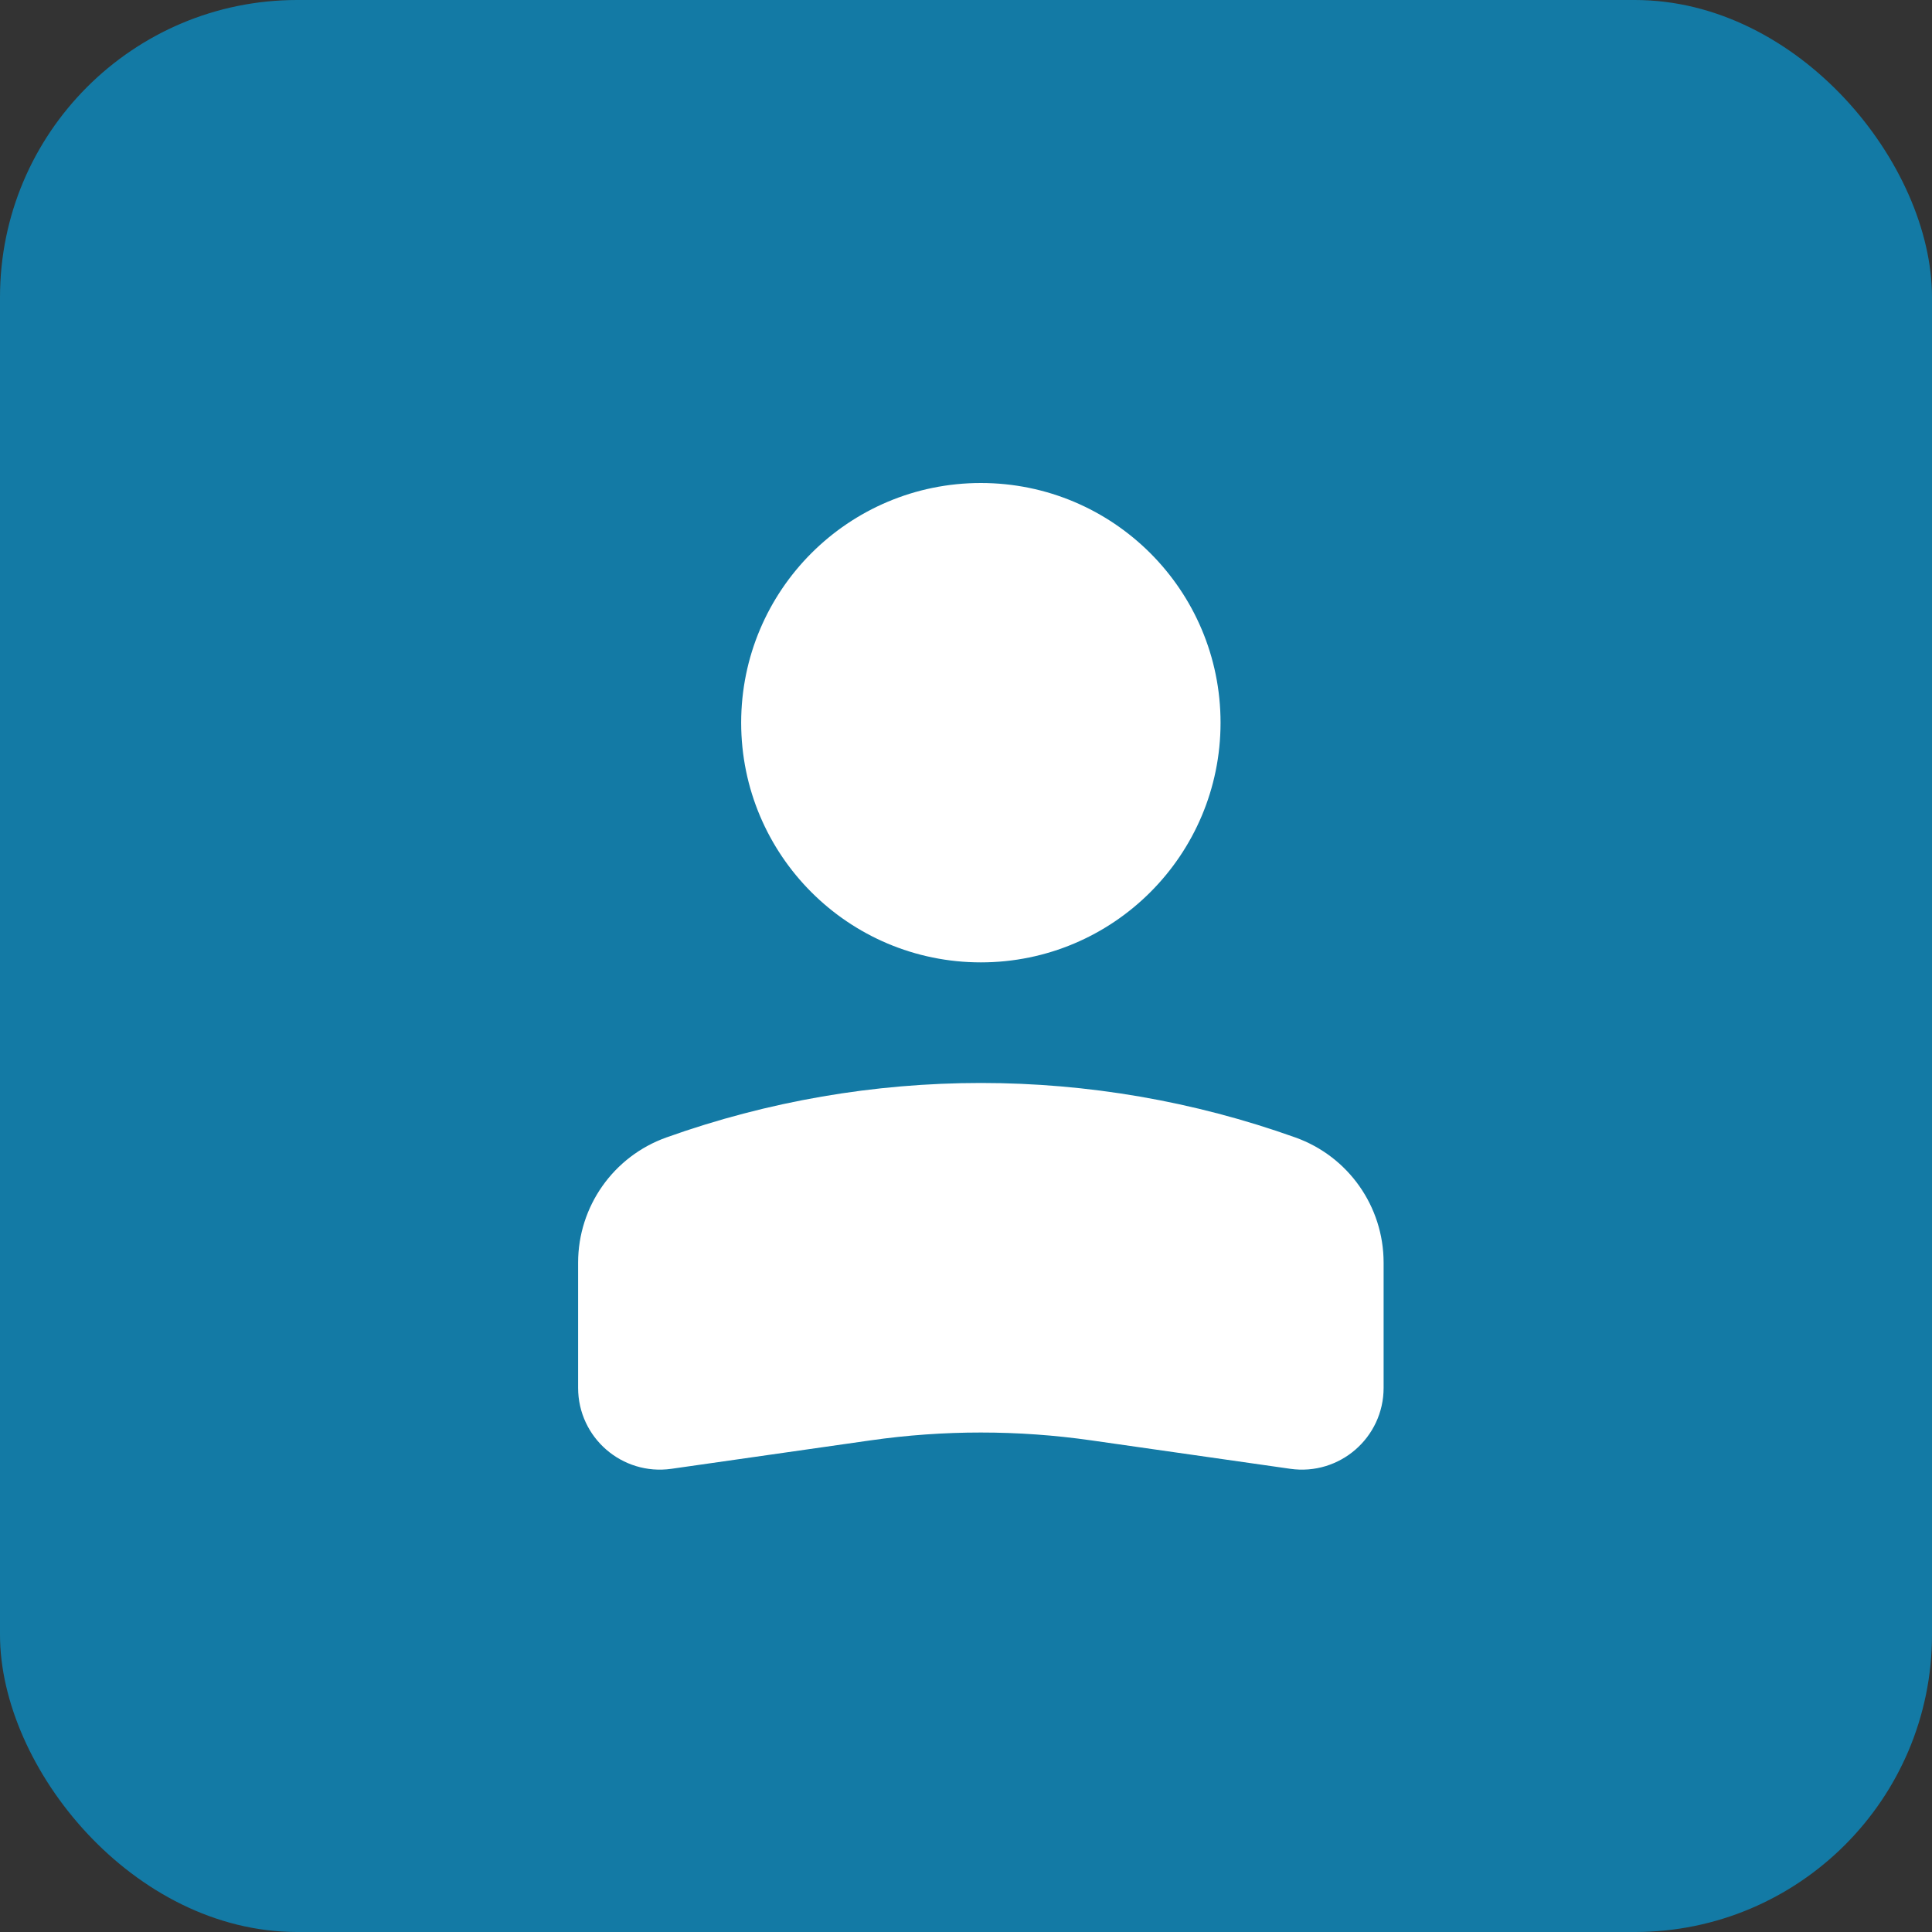
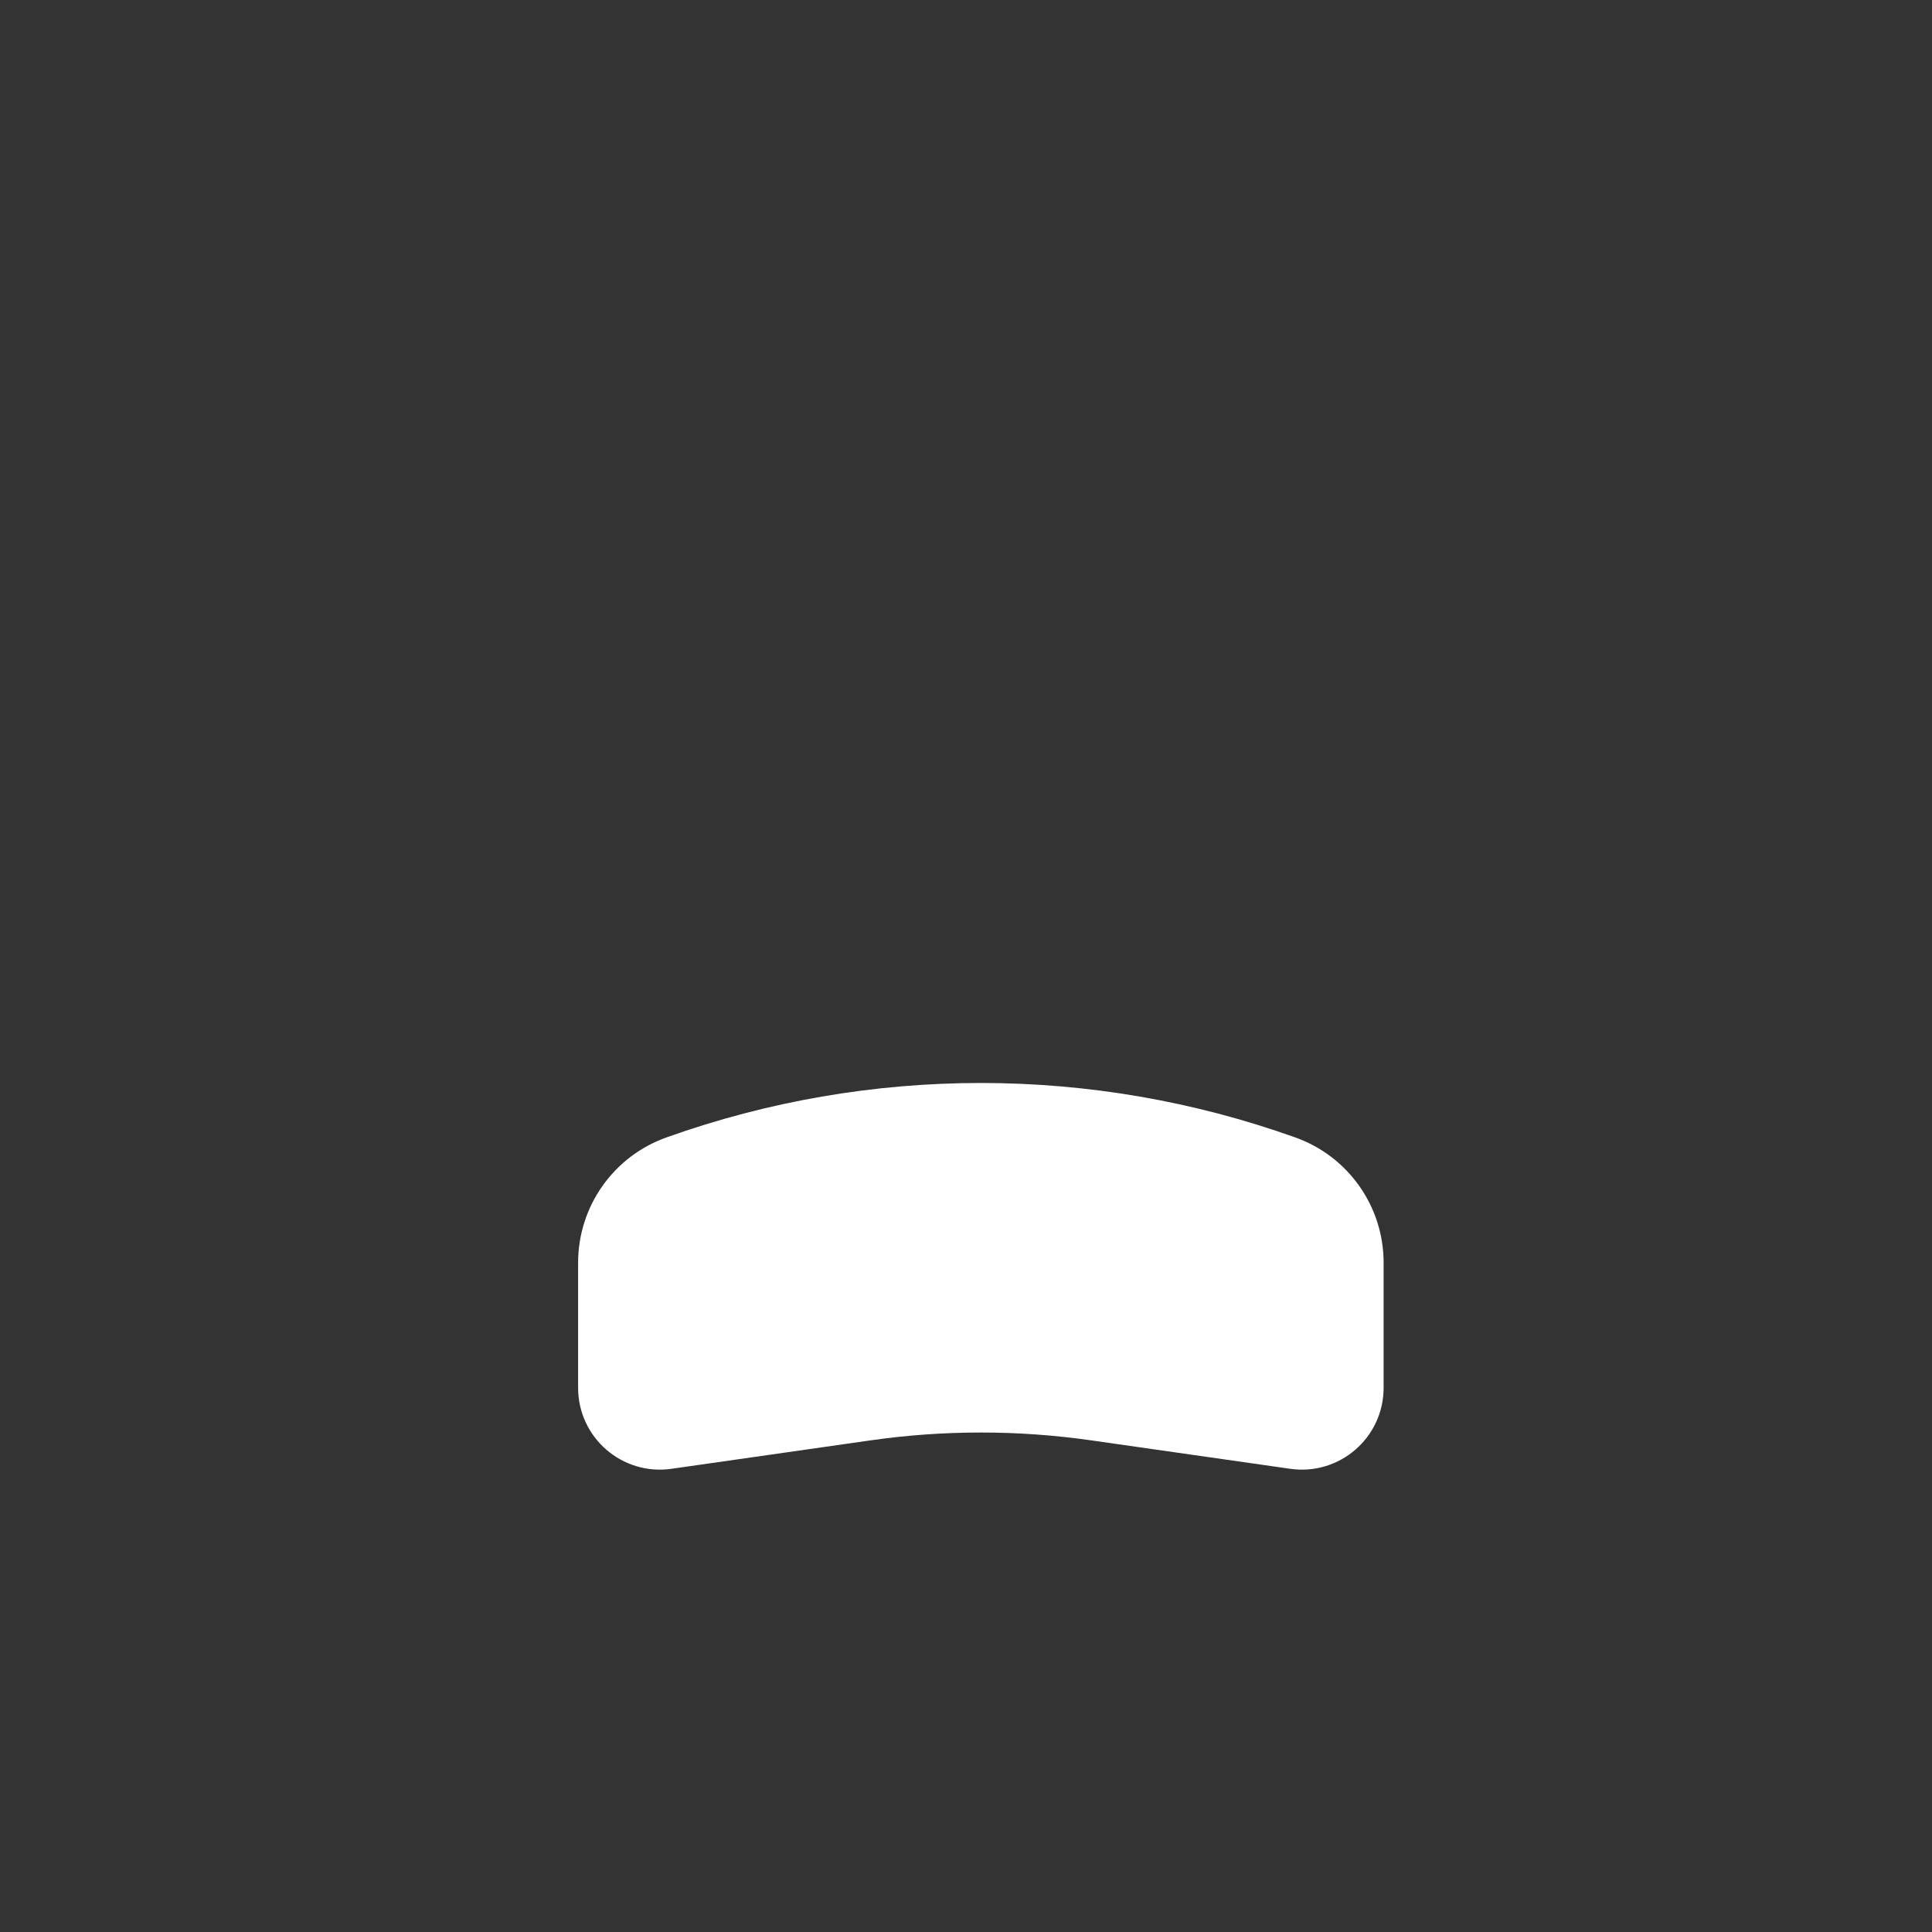
<svg xmlns="http://www.w3.org/2000/svg" width="65" height="65" viewBox="0 0 65 65" fill="none">
  <rect x="0" y="0" width="65" height="65" fill="#333333" stroke="none" />
-   <rect width="65" height="65" rx="10" fill="#137AA5" />
-   <circle cx="7.314" cy="7.314" r="7.314" transform="matrix(-1 0 0 1 40.314 17)" fill="white" stroke="white" stroke-width="1.5" />
  <path d="M20.2 42.48C20.2 40.907 21.189 39.504 22.671 38.975C29.35 36.589 36.65 36.589 43.329 38.975C44.811 39.504 45.8 40.907 45.8 42.48V46.694C45.8 47.911 44.722 48.846 43.517 48.674L36.818 47.717C34.286 47.355 31.714 47.355 29.182 47.717L22.483 48.674C21.278 48.846 20.2 47.911 20.2 46.694V42.48Z" fill="white" stroke="white" stroke-width="1.5" />
</svg>